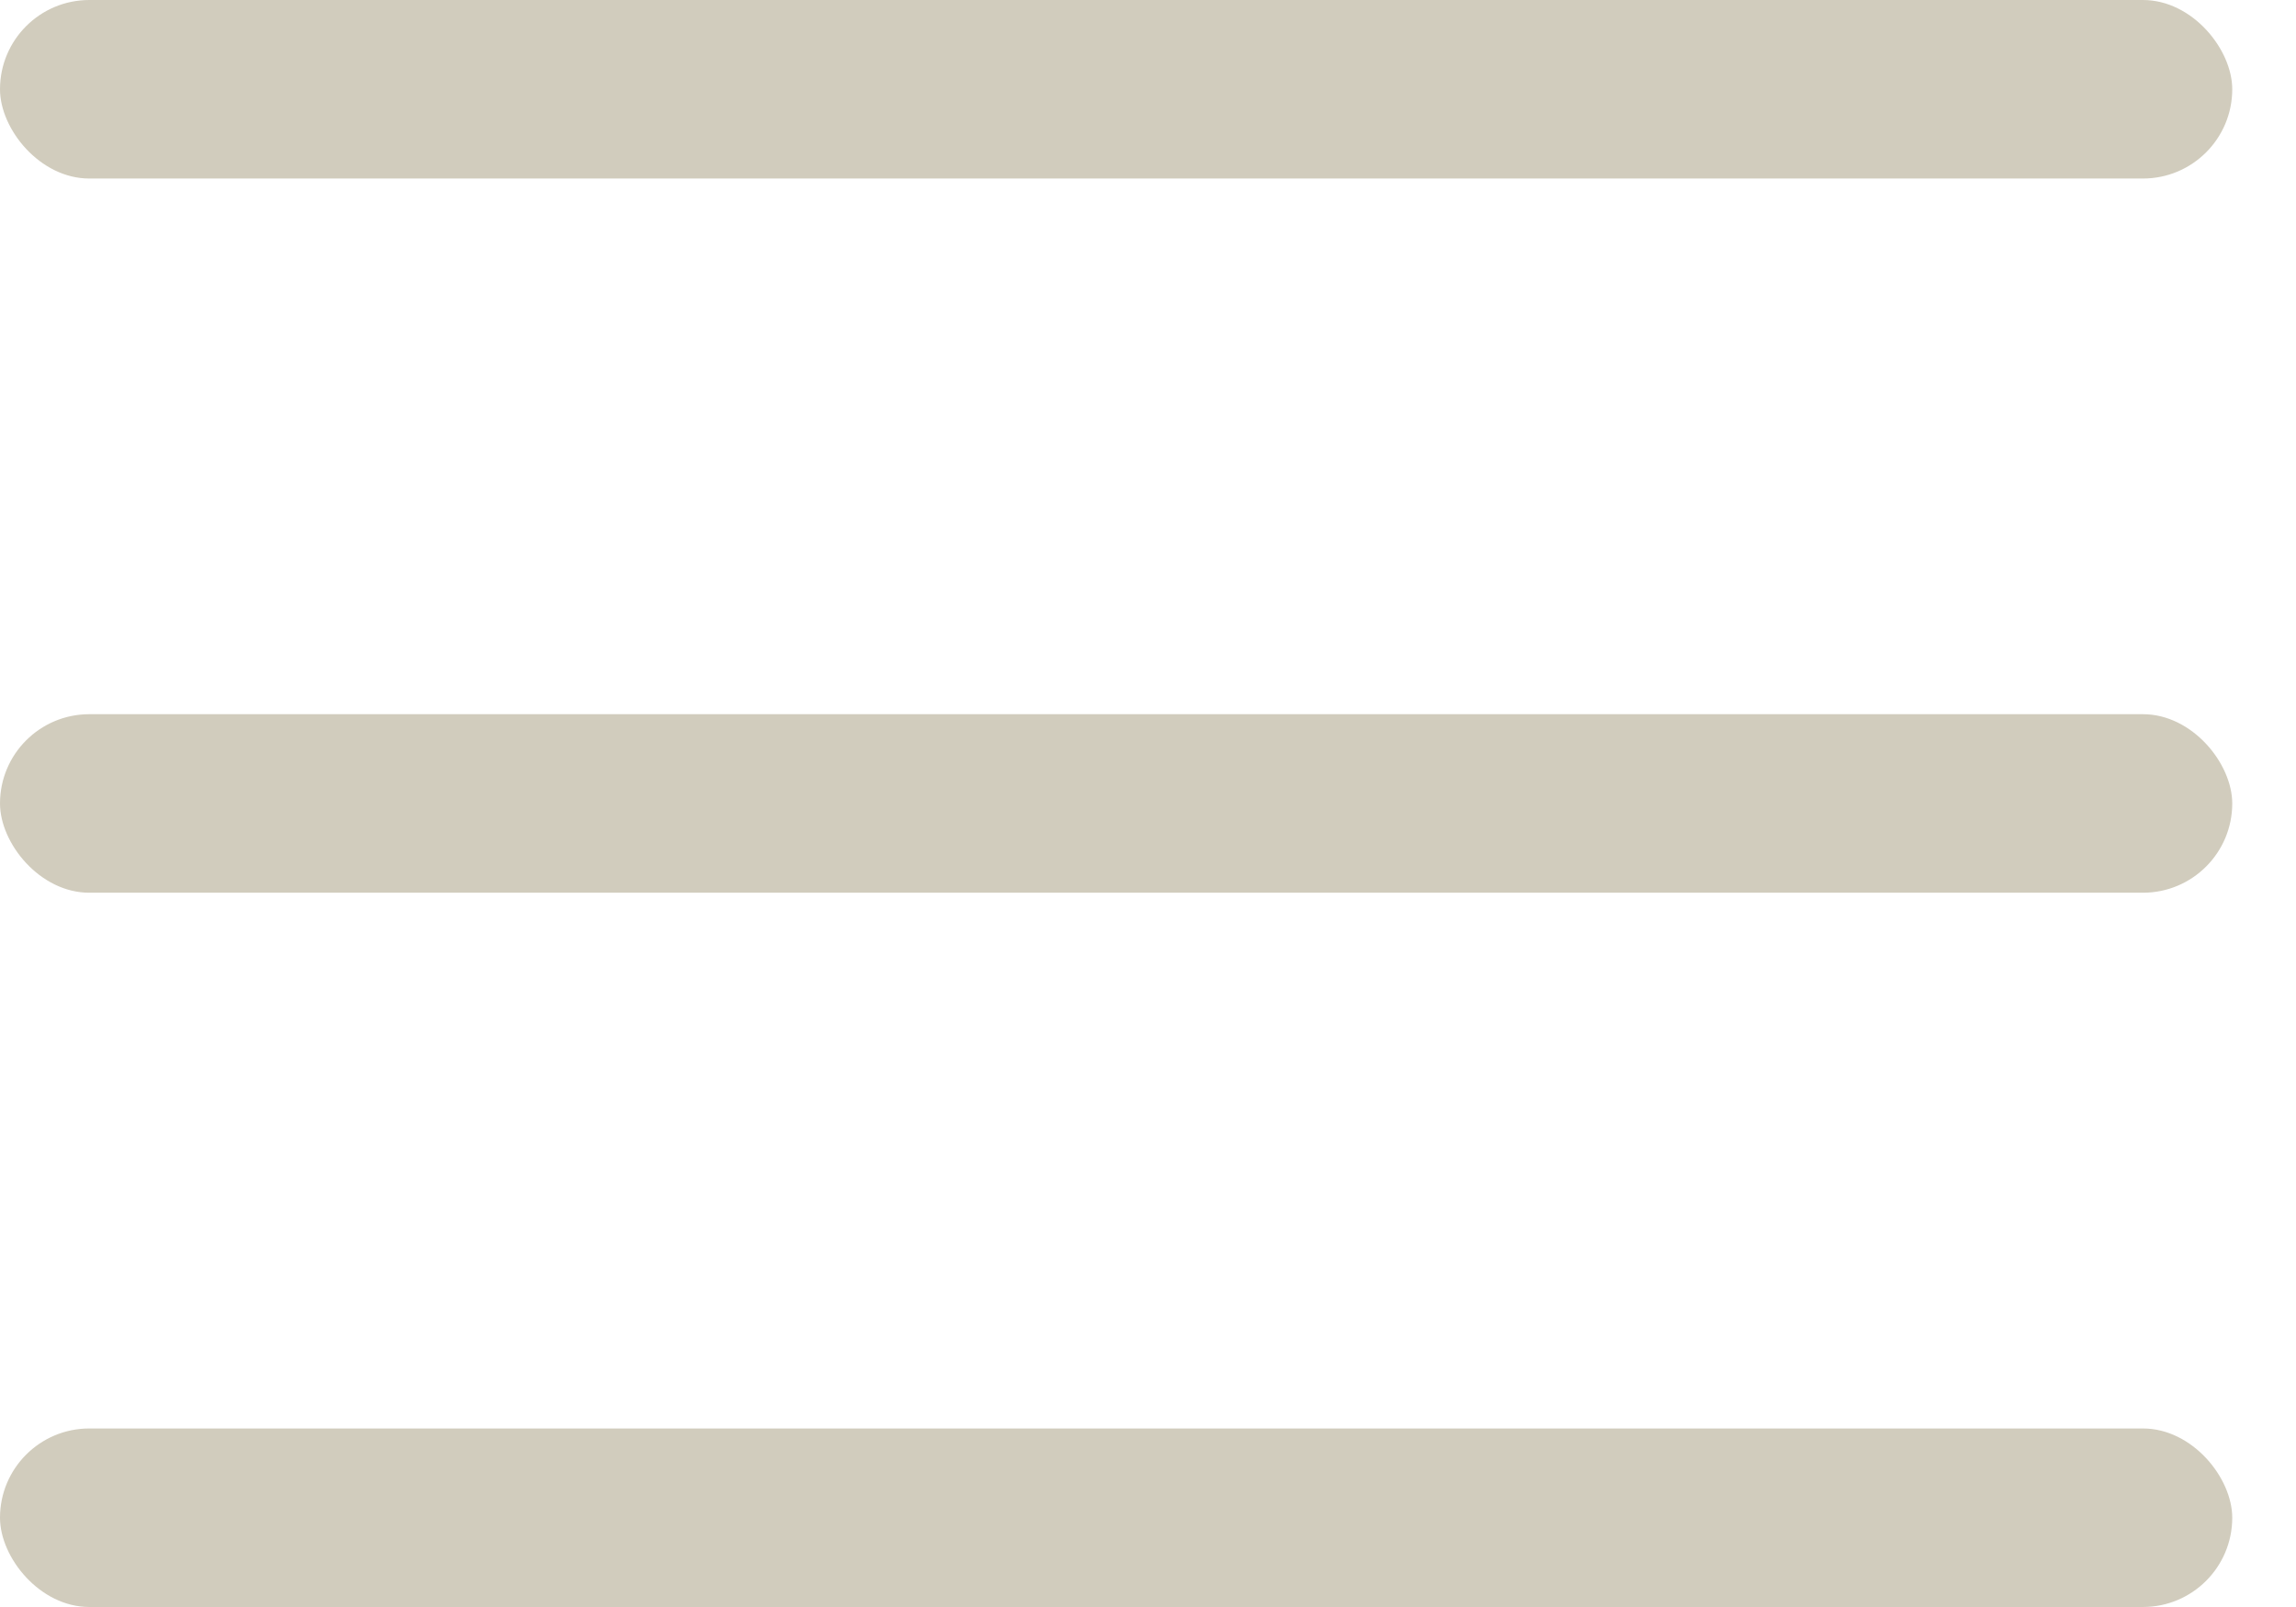
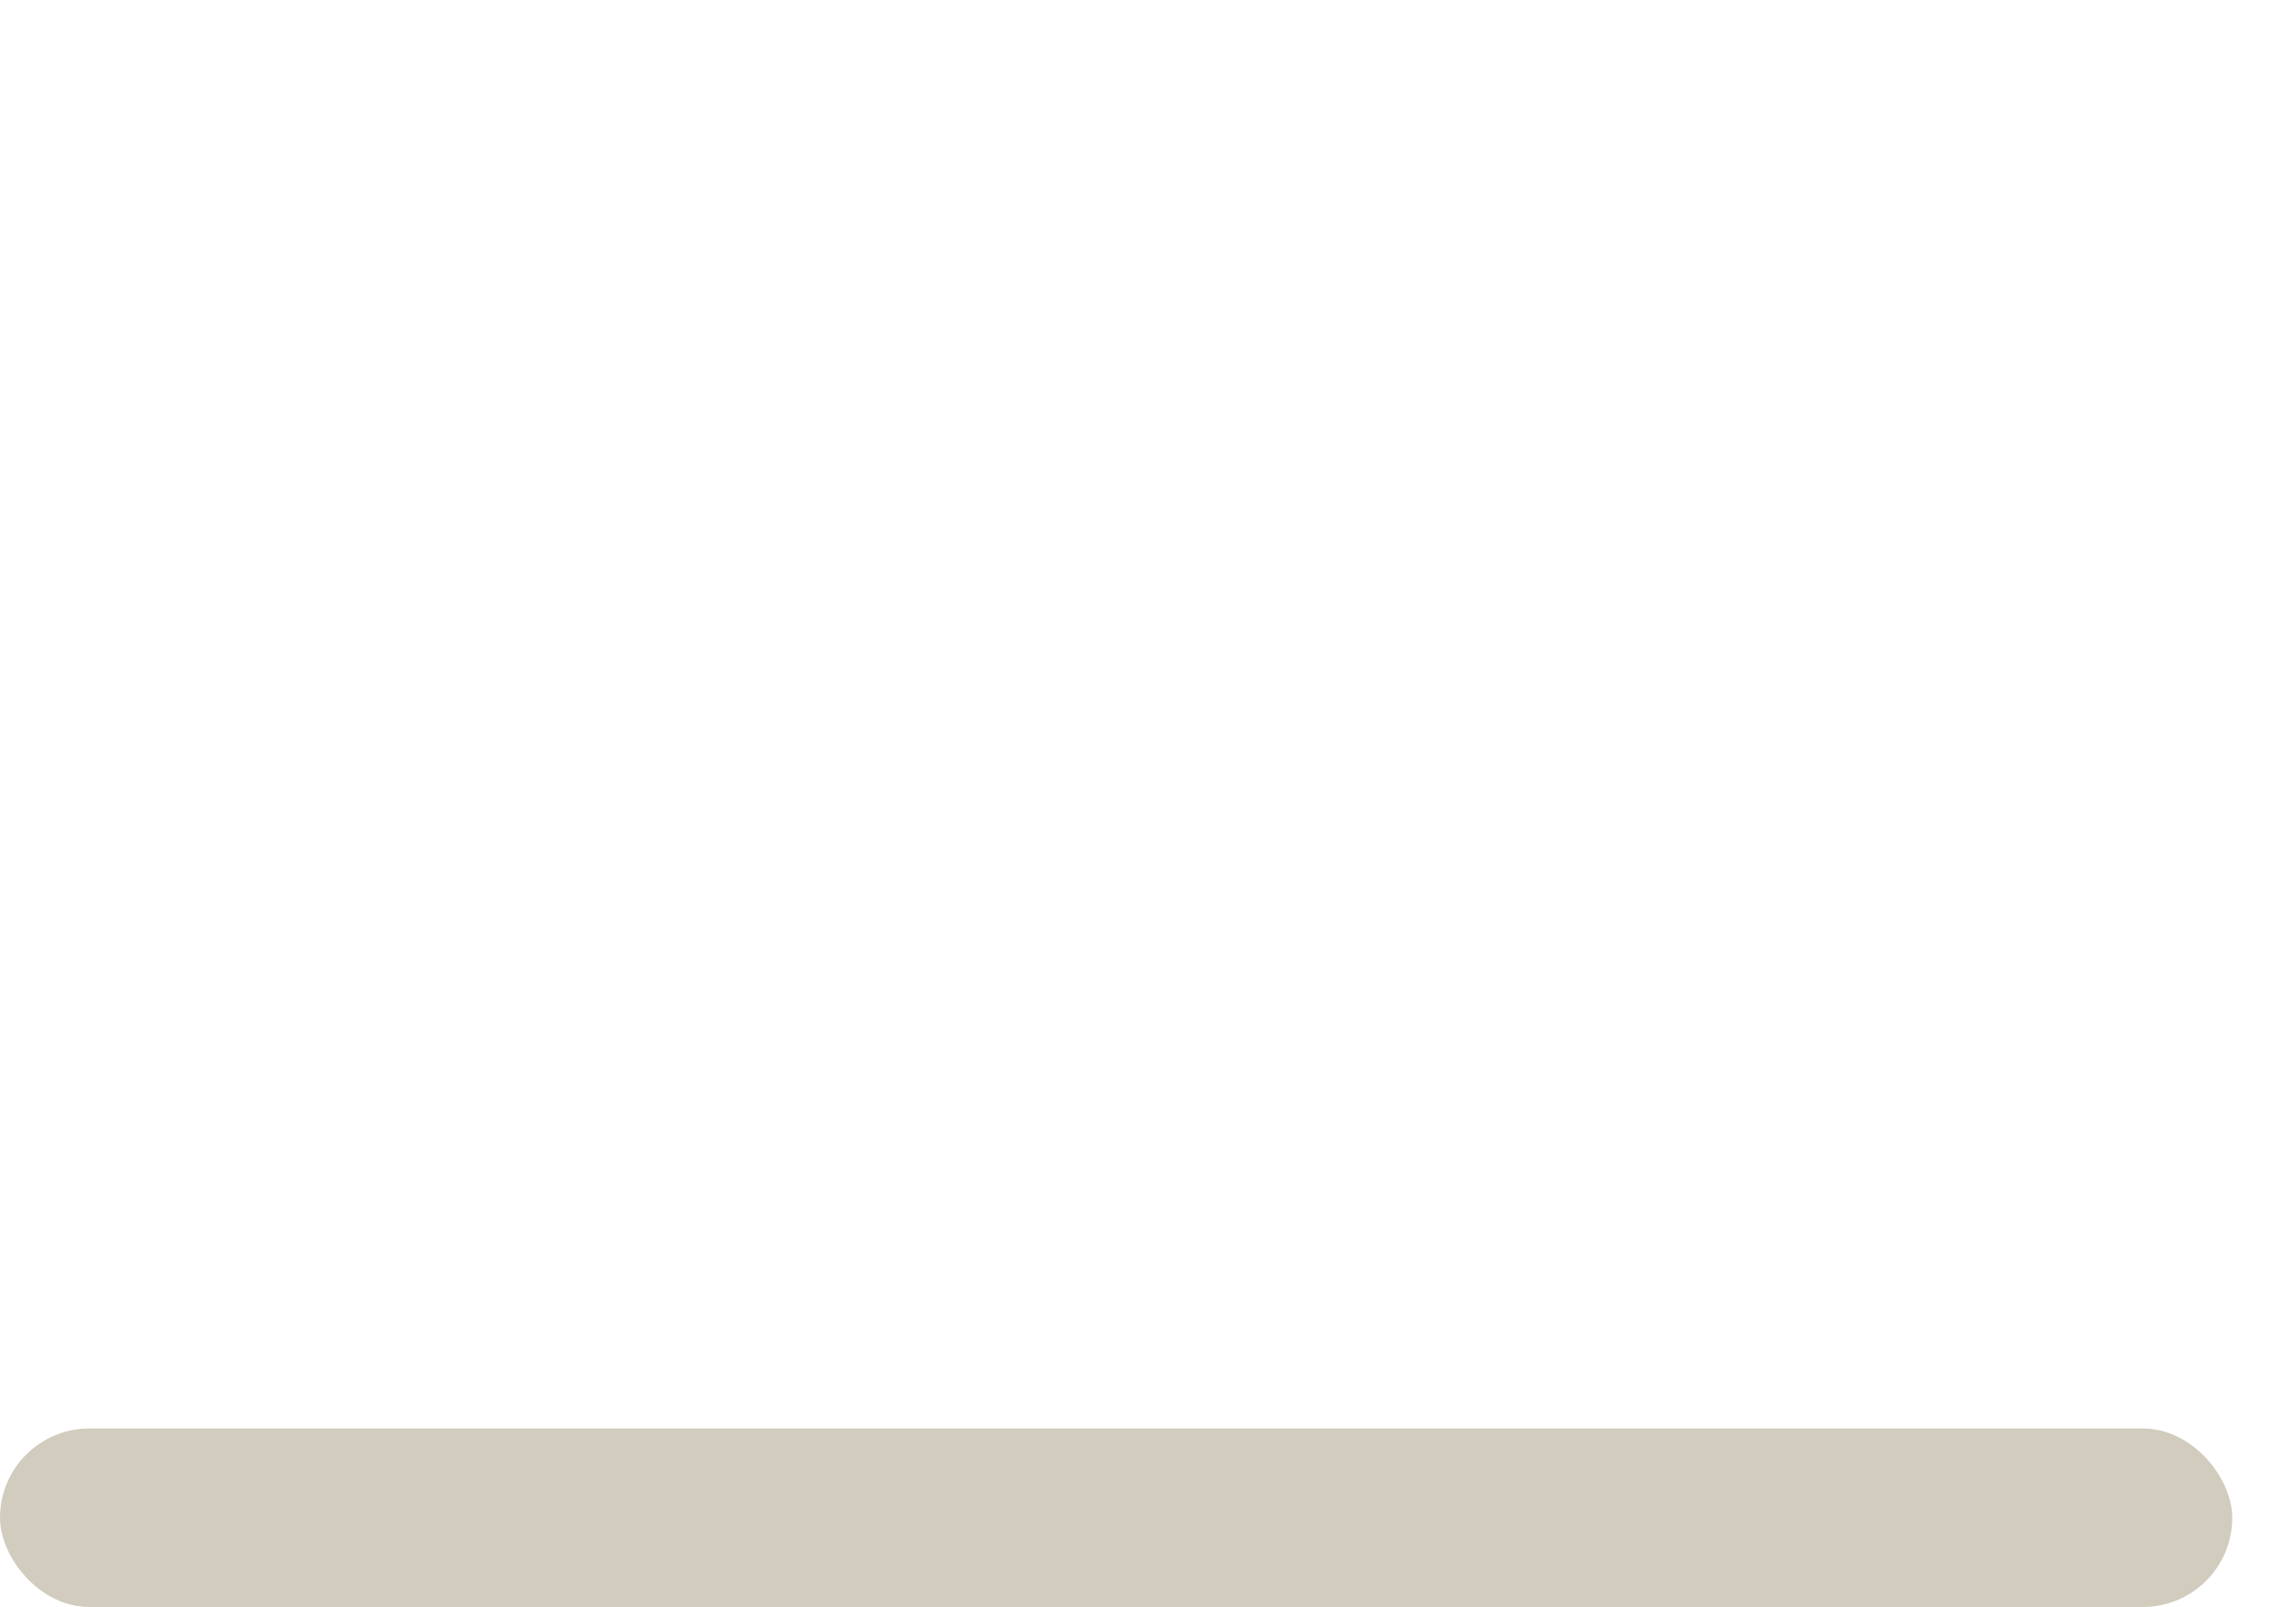
<svg xmlns="http://www.w3.org/2000/svg" width="30" height="21" viewBox="0 0 30 21" fill="none">
-   <rect width="29.167" height="2.333" rx="1.167" fill="#D1CCBD" />
-   <rect y="9.333" width="29.167" height="2.333" rx="1.167" fill="#D1CCBD" />
  <rect y="18.667" width="29.167" height="2.333" rx="1.167" fill="#D1CCBD" />
</svg>